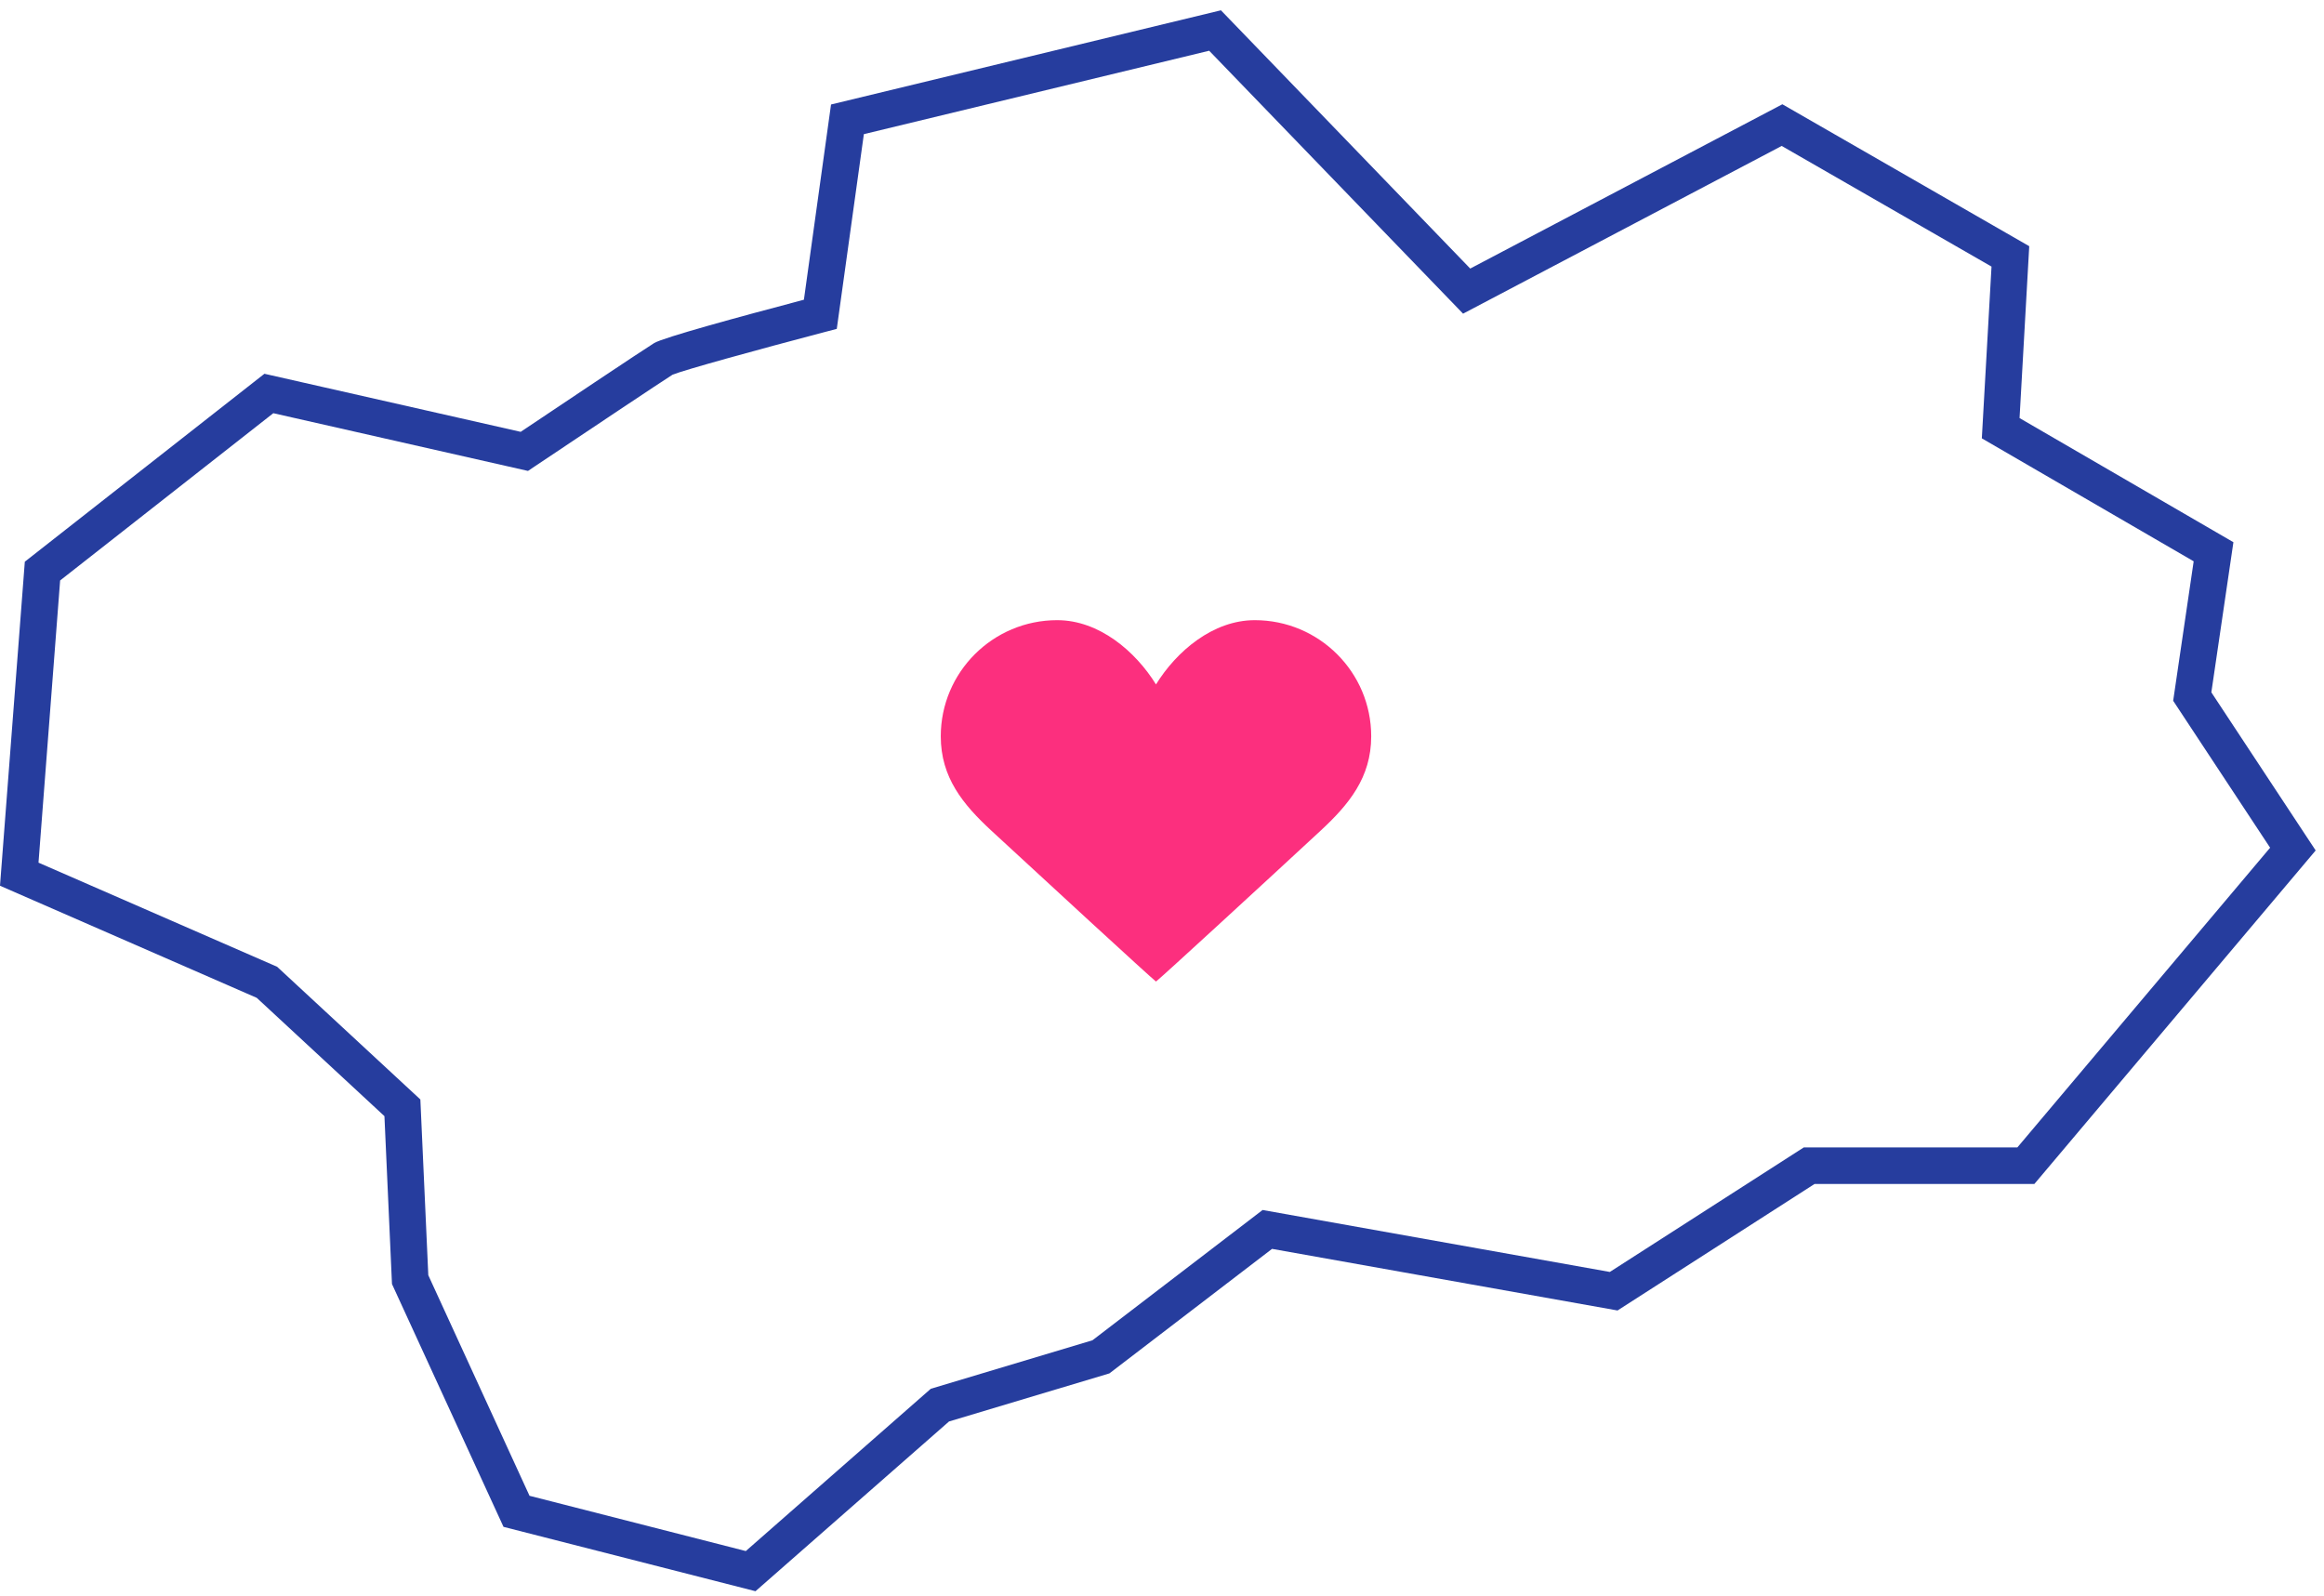
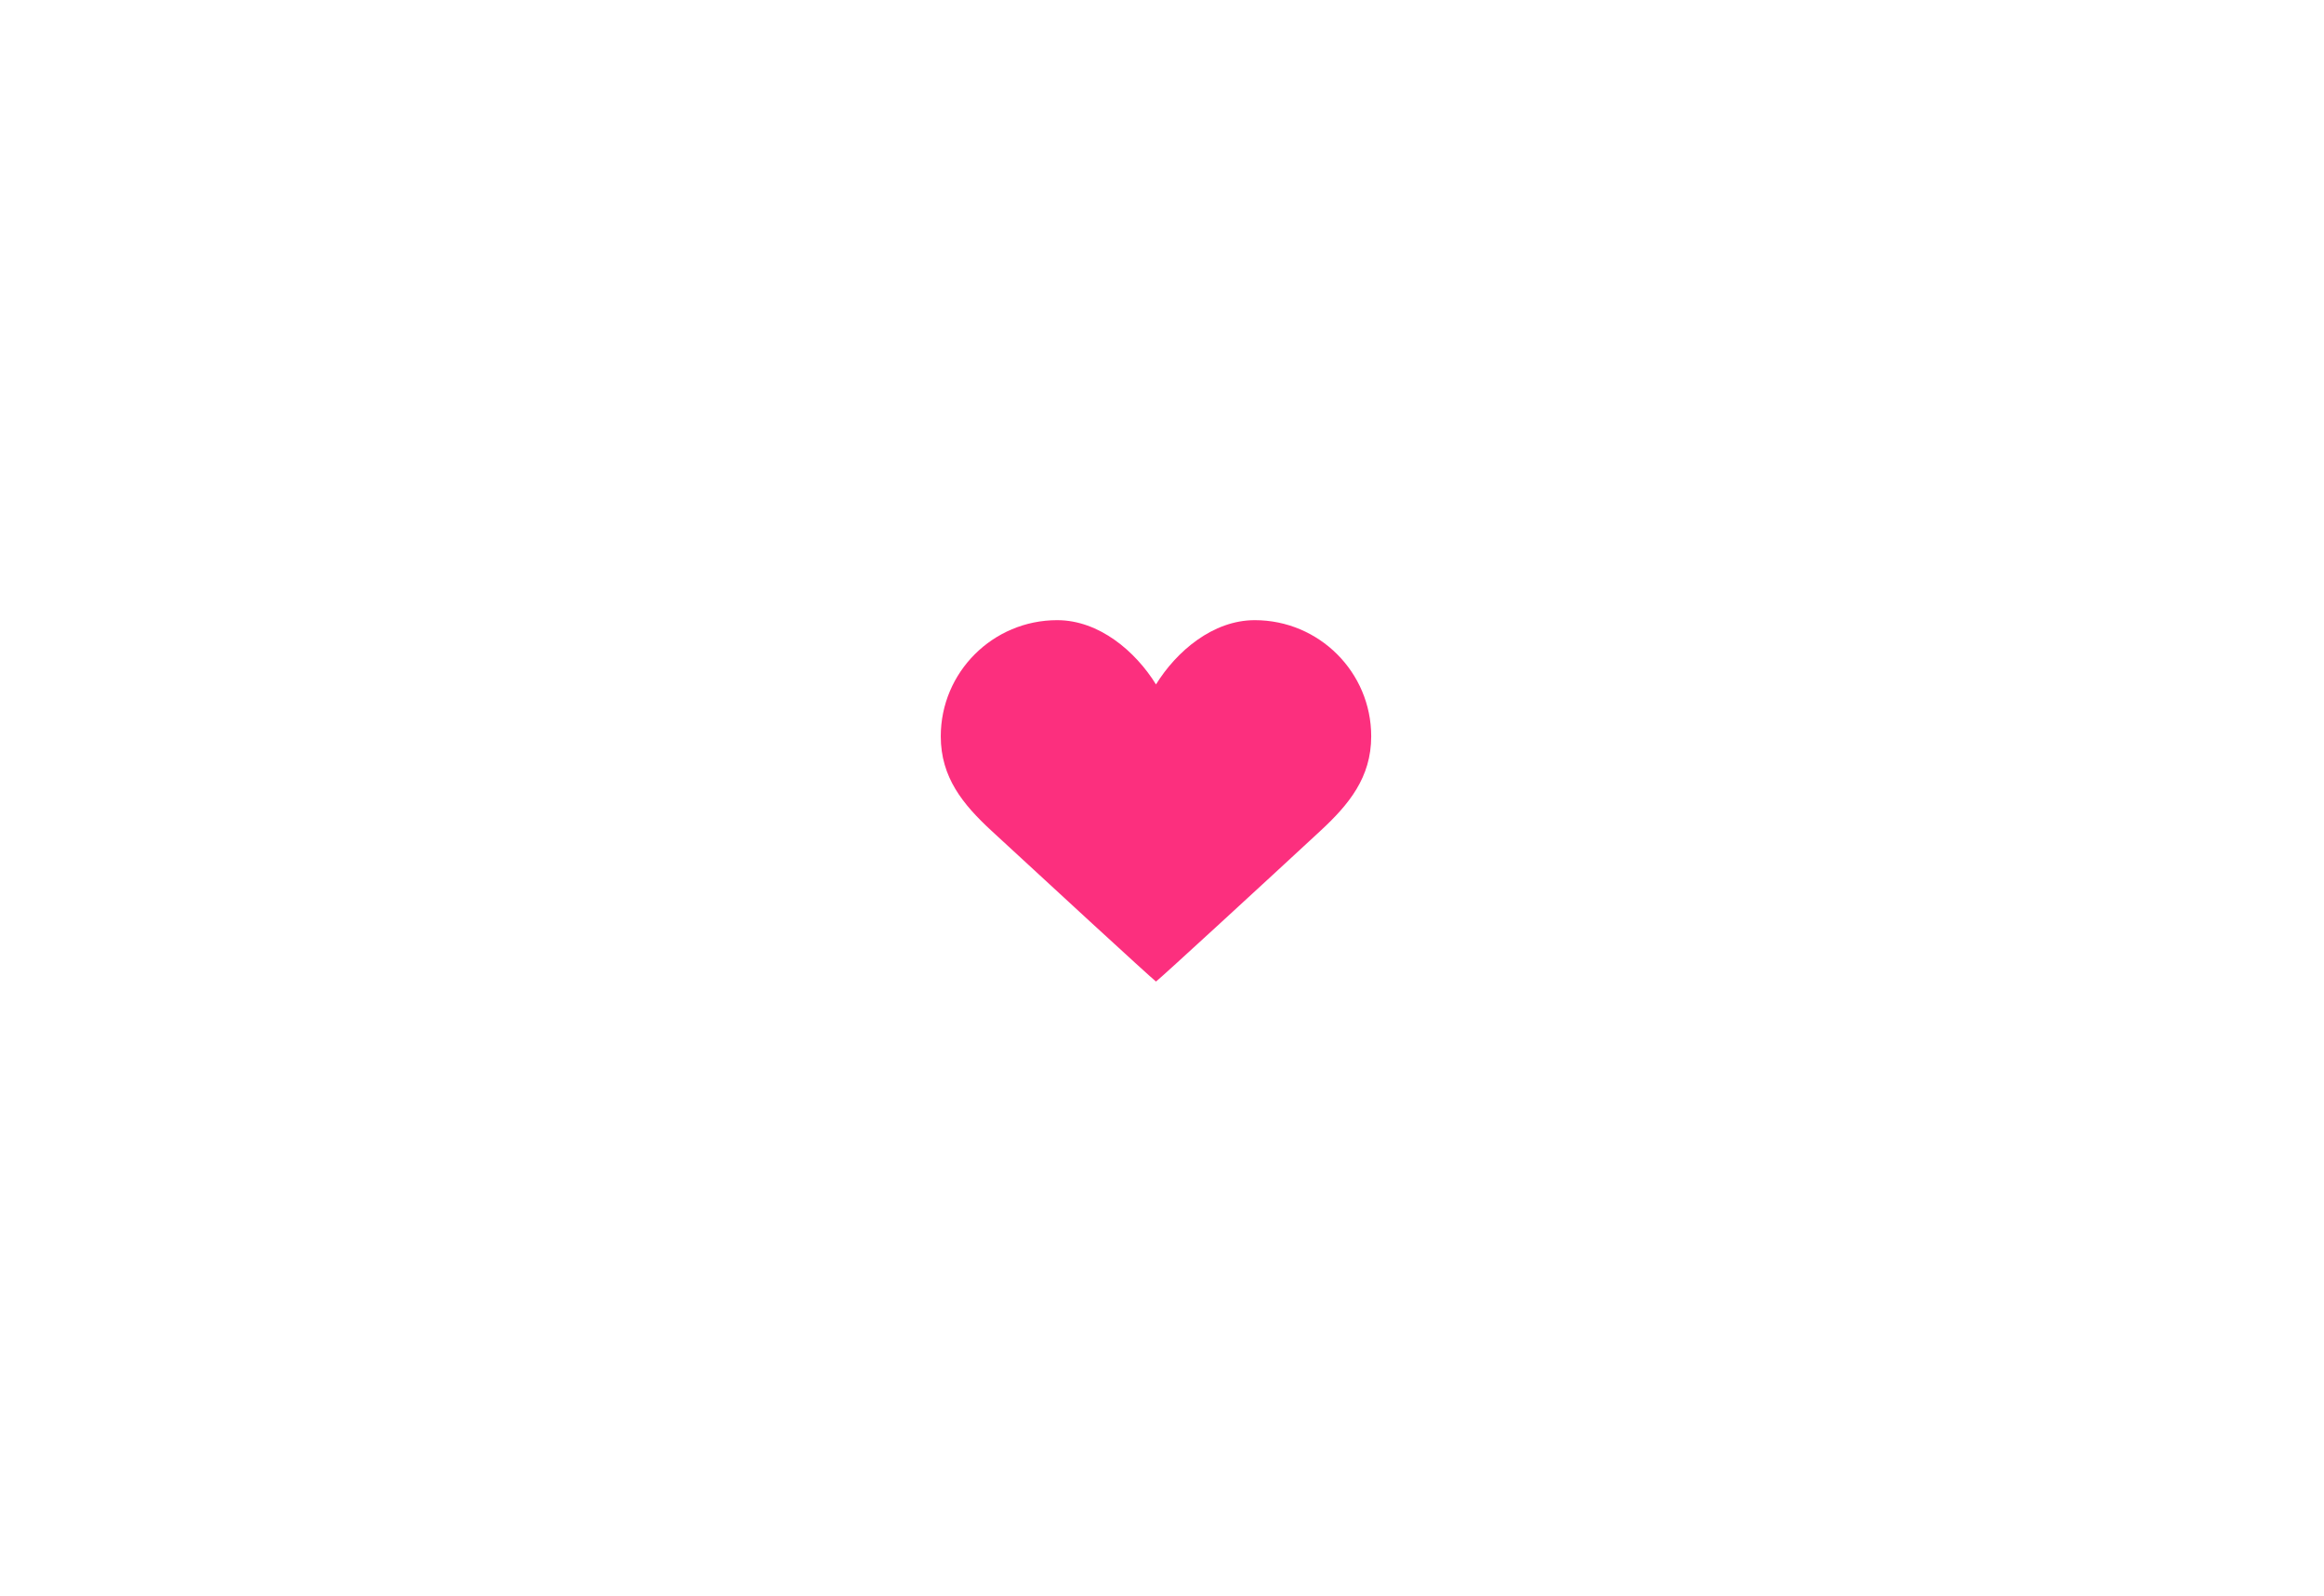
<svg xmlns="http://www.w3.org/2000/svg" width="150" height="103" viewBox="0 0 150 103" fill="none">
  <path d="M80.989 40.031C78.285 40.031 75.934 42.04 74.612 44.179C73.289 42.04 70.938 40.031 68.235 40.031C64.085 40.031 60.721 43.389 60.721 47.529C60.721 50.19 62.163 51.931 63.984 53.616C67.185 56.575 74.288 63.115 74.612 63.358C74.935 63.119 81.683 56.912 85.24 53.616C87.057 51.931 88.503 50.19 88.503 47.529C88.503 43.389 85.138 40.031 80.989 40.031Z" fill="#FC2F7E" />
-   <path d="M48.762 102.711L32.498 98.556L25.3 82.882L24.813 72.046L16.573 64.41L0 57.173L1.602 36.257L17.067 24.126L33.607 27.875C35.434 26.649 41.655 22.487 42.225 22.143C42.825 21.784 47.647 20.468 51.887 19.347L53.638 6.745L78.804 0.665L94.894 17.335L115.041 6.73L130.975 15.892L130.35 26.986L144.153 34.999L142.729 44.69L149.462 54.896L131.305 76.425H117.116L104.402 84.59L82.103 80.613L71.606 88.651L61.254 91.754L48.762 102.711ZM34.177 96.551L48.137 100.119L60.077 89.644L70.509 86.515L81.493 78.104L103.905 82.103L116.422 74.065H130.208L146.522 54.719L140.265 45.234L141.588 36.232L127.915 28.295L128.54 17.208L114.998 9.42L94.432 20.247L78.045 3.275L55.757 8.659L54.009 21.229L53.249 21.428C48.907 22.567 44.082 23.901 43.406 24.188C42.785 24.576 37.782 27.918 34.5 30.115L34.079 30.398L17.641 26.671L3.881 37.468L2.485 55.683L17.888 62.405L27.132 70.969L27.644 82.313L34.177 96.551Z" fill="#263D9E" />
</svg>